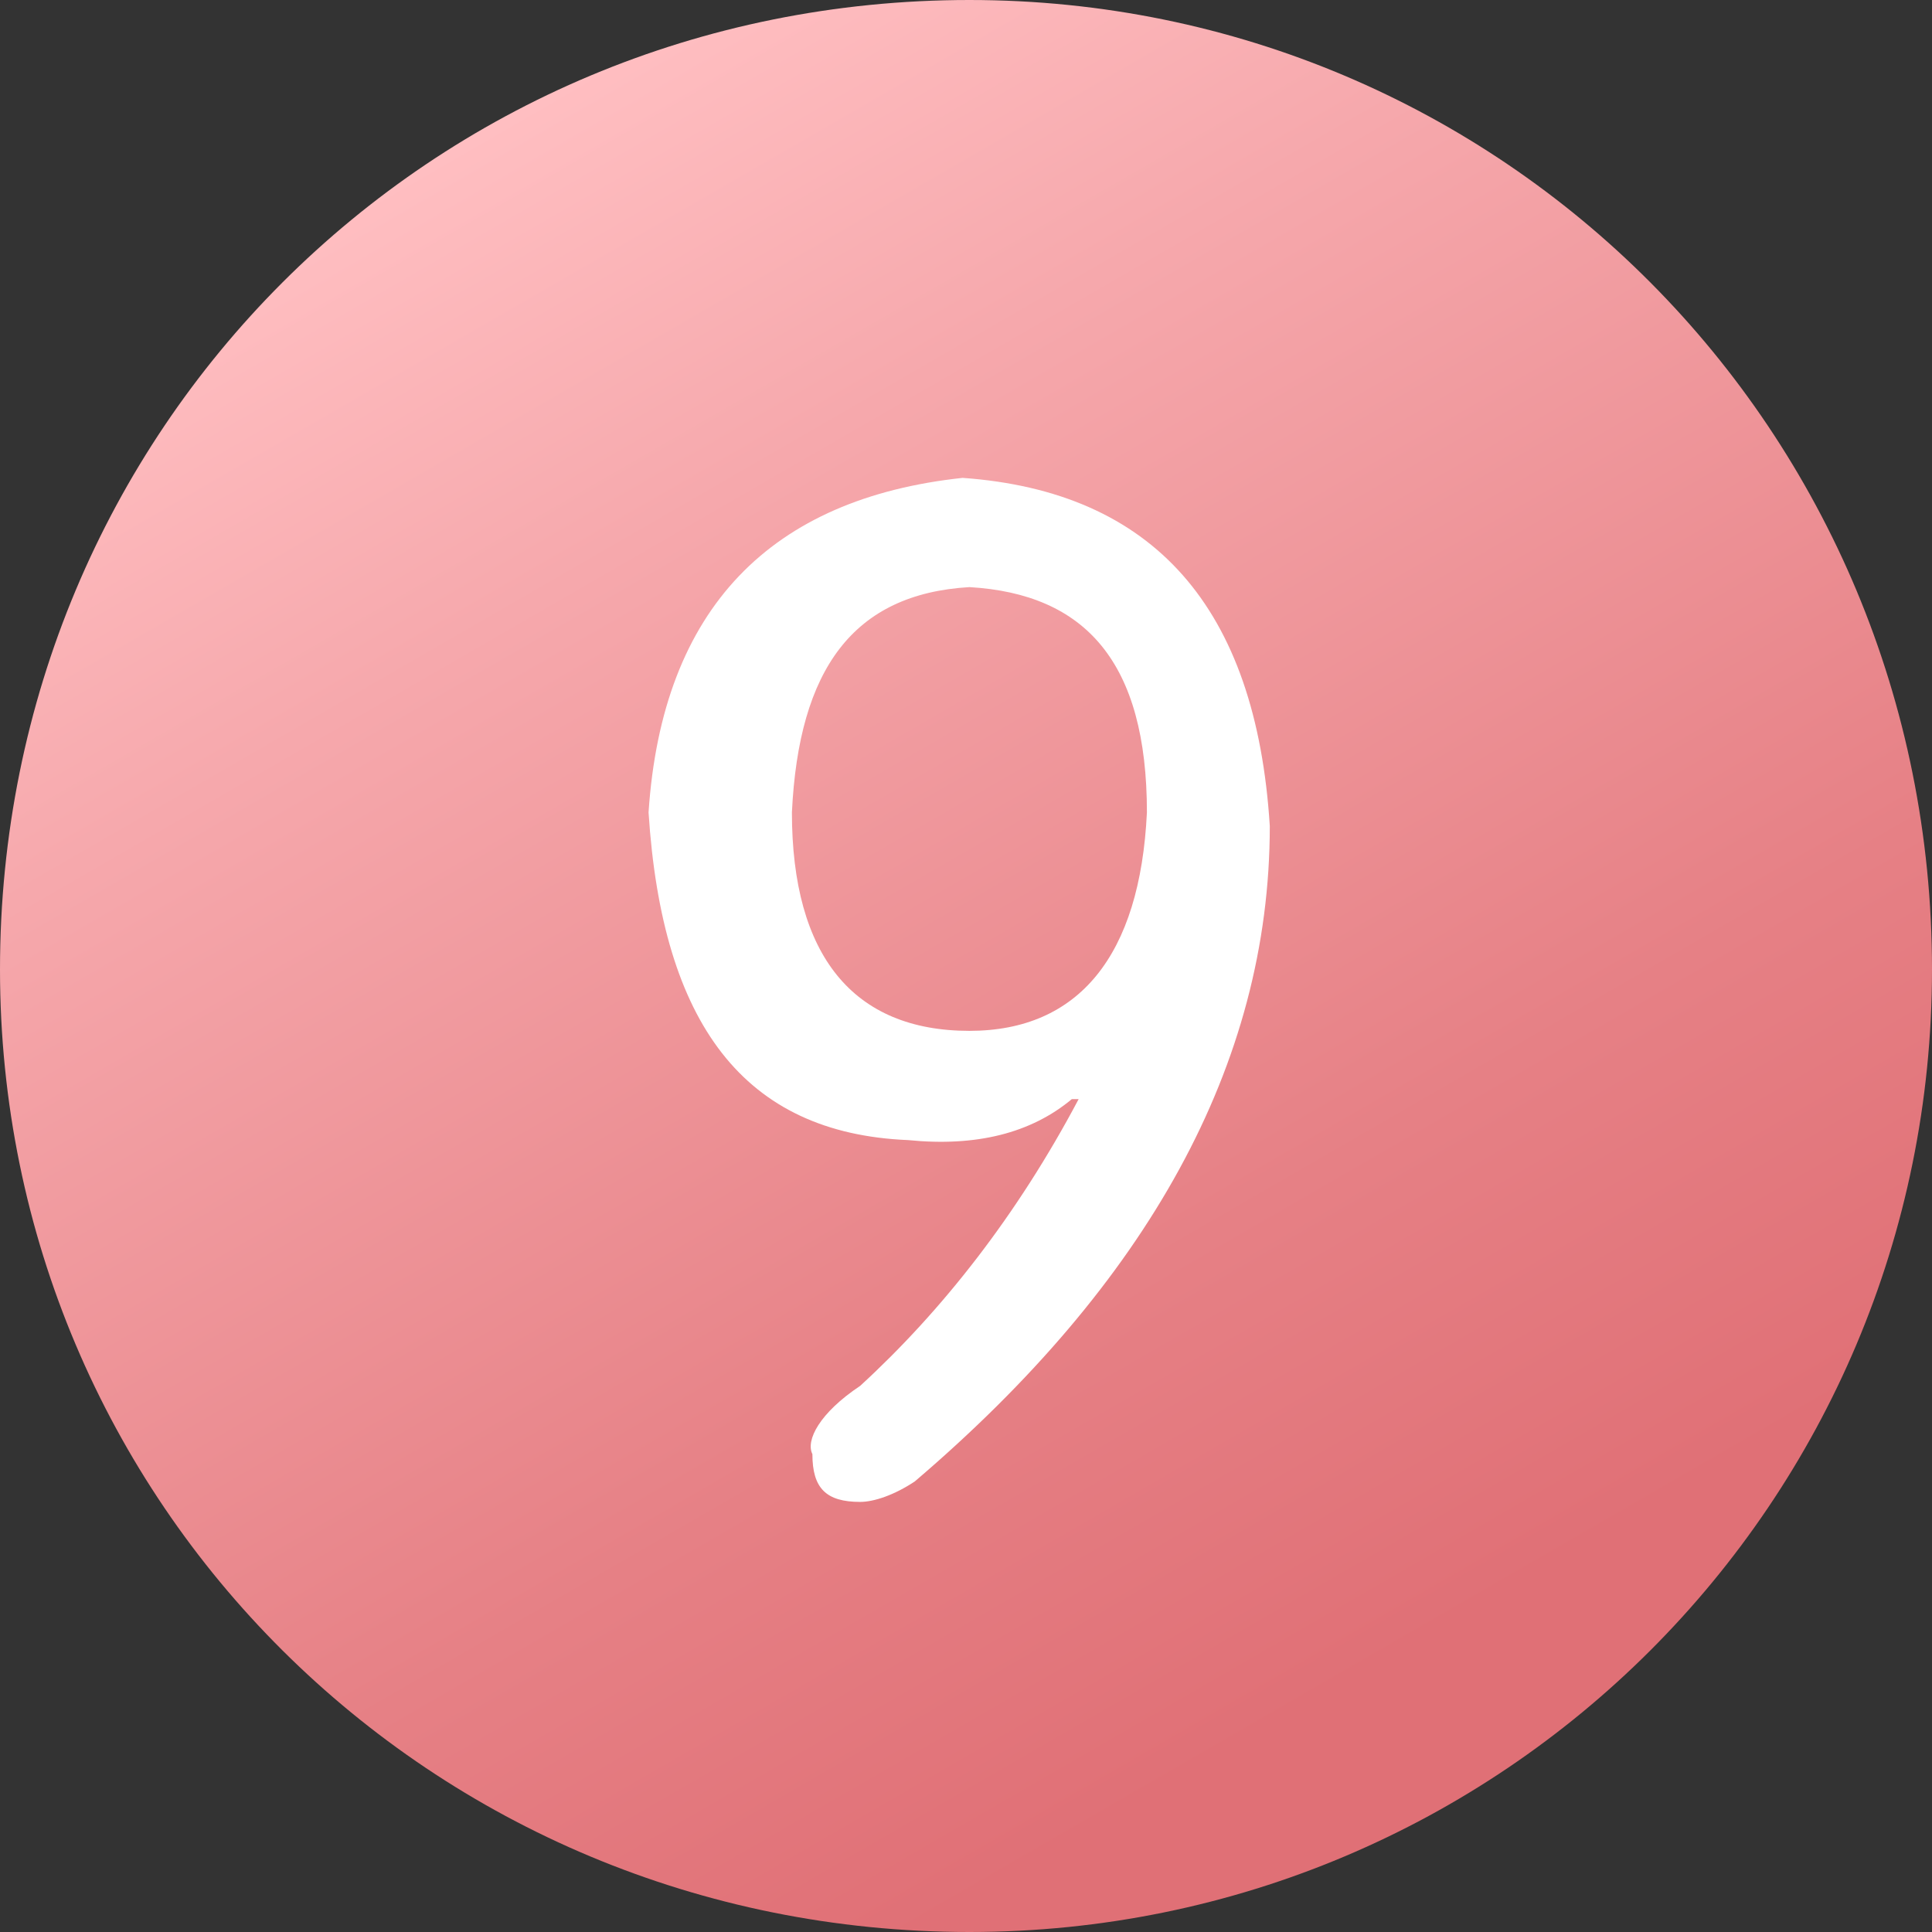
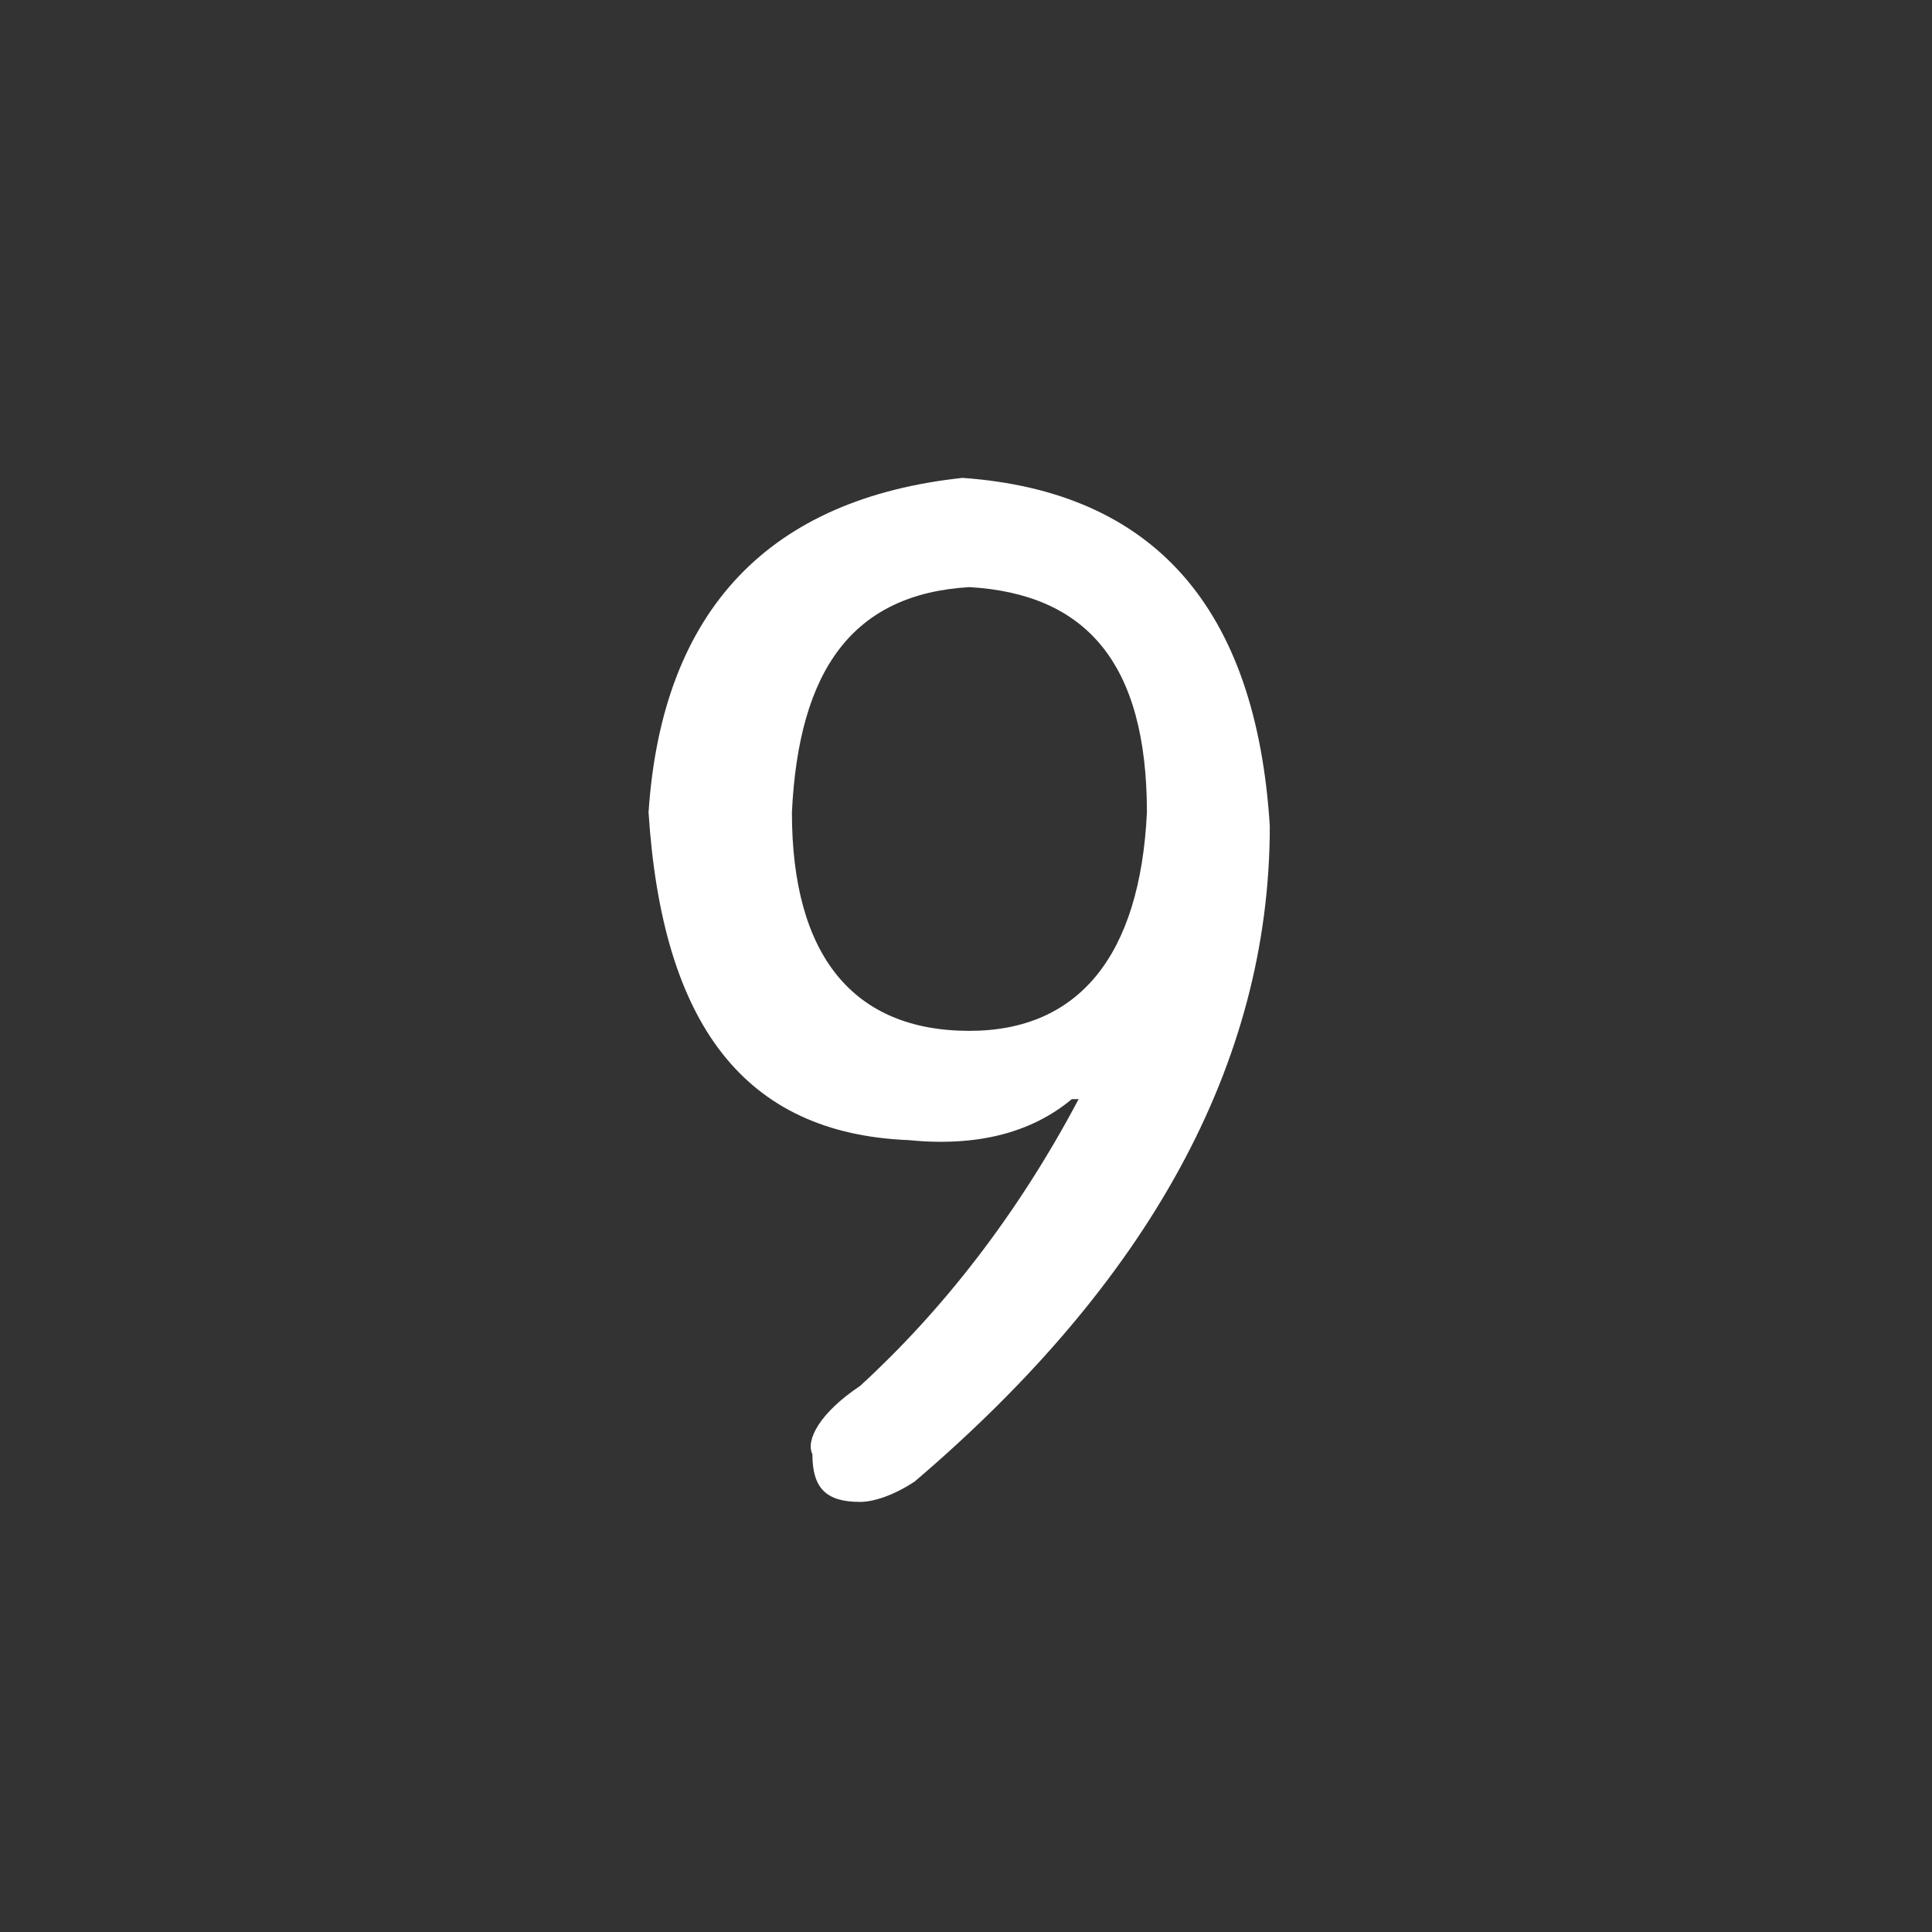
<svg xmlns="http://www.w3.org/2000/svg" version="1.1" id="图层_1" x="0px" y="0px" viewBox="0 0 28.3 28.3" style="enable-background:new 0 0 28.3 28.3;" xml:space="preserve">
  <rect x="0" y="0" width="28.3" height="28.3" fill="#333333" stroke="none" />
  <style type="text/css">
	.st0{fill:url(#SVGID_1_);}
	.st1{fill:#FFFFFF;}
</style>
  <linearGradient id="SVGID_1_" gradientUnits="userSpaceOnUse" x1="21.248" y1="1.893" x2="7.082" y2="26.431" gradientTransform="matrix(1 0 0 -1 0 28.35)">
    <stop offset="8.064516e-02" style="stop-color:#E07076" />
    <stop offset="0.318" style="stop-color:#E68085" />
    <stop offset="0.776" style="stop-color:#F6A8AC" />
    <stop offset="1" style="stop-color:#FFBEC1" />
  </linearGradient>
-   <path class="st0" d="M14.2,28.3L14.2,28.3C6.3,28.3,0,22,0,14.2l0,0C0,6.3,6.3,0,14.2,0l0,0C22,0,28.3,6.3,28.3,14.2l0,0  C28.3,22,22,28.3,14.2,28.3z" />
  <path class="st1" d="M12.6,20.3c-0.6,0.4-0.8,0.8-0.7,1c0,0.5,0.2,0.7,0.7,0.7c0.2,0,0.5-0.1,0.8-0.3c3.4-2.9,5.2-6.1,5.2-9.6  c-0.2-3.2-1.7-4.9-4.5-5.1c-2.8,0.3-4.4,1.9-4.6,4.9c0.2,3.1,1.4,4.7,3.8,4.8c1,0.1,1.8-0.1,2.4-0.6h0.1  C14.9,17.8,13.8,19.2,12.6,20.3L12.6,20.3z M14.2,15.1c-1.7,0-2.6-1.1-2.6-3.2c0.1-2.1,0.9-3.2,2.6-3.3c1.7,0.1,2.6,1.1,2.6,3.3  C16.7,14,15.8,15.1,14.2,15.1L14.2,15.1z" />
</svg>